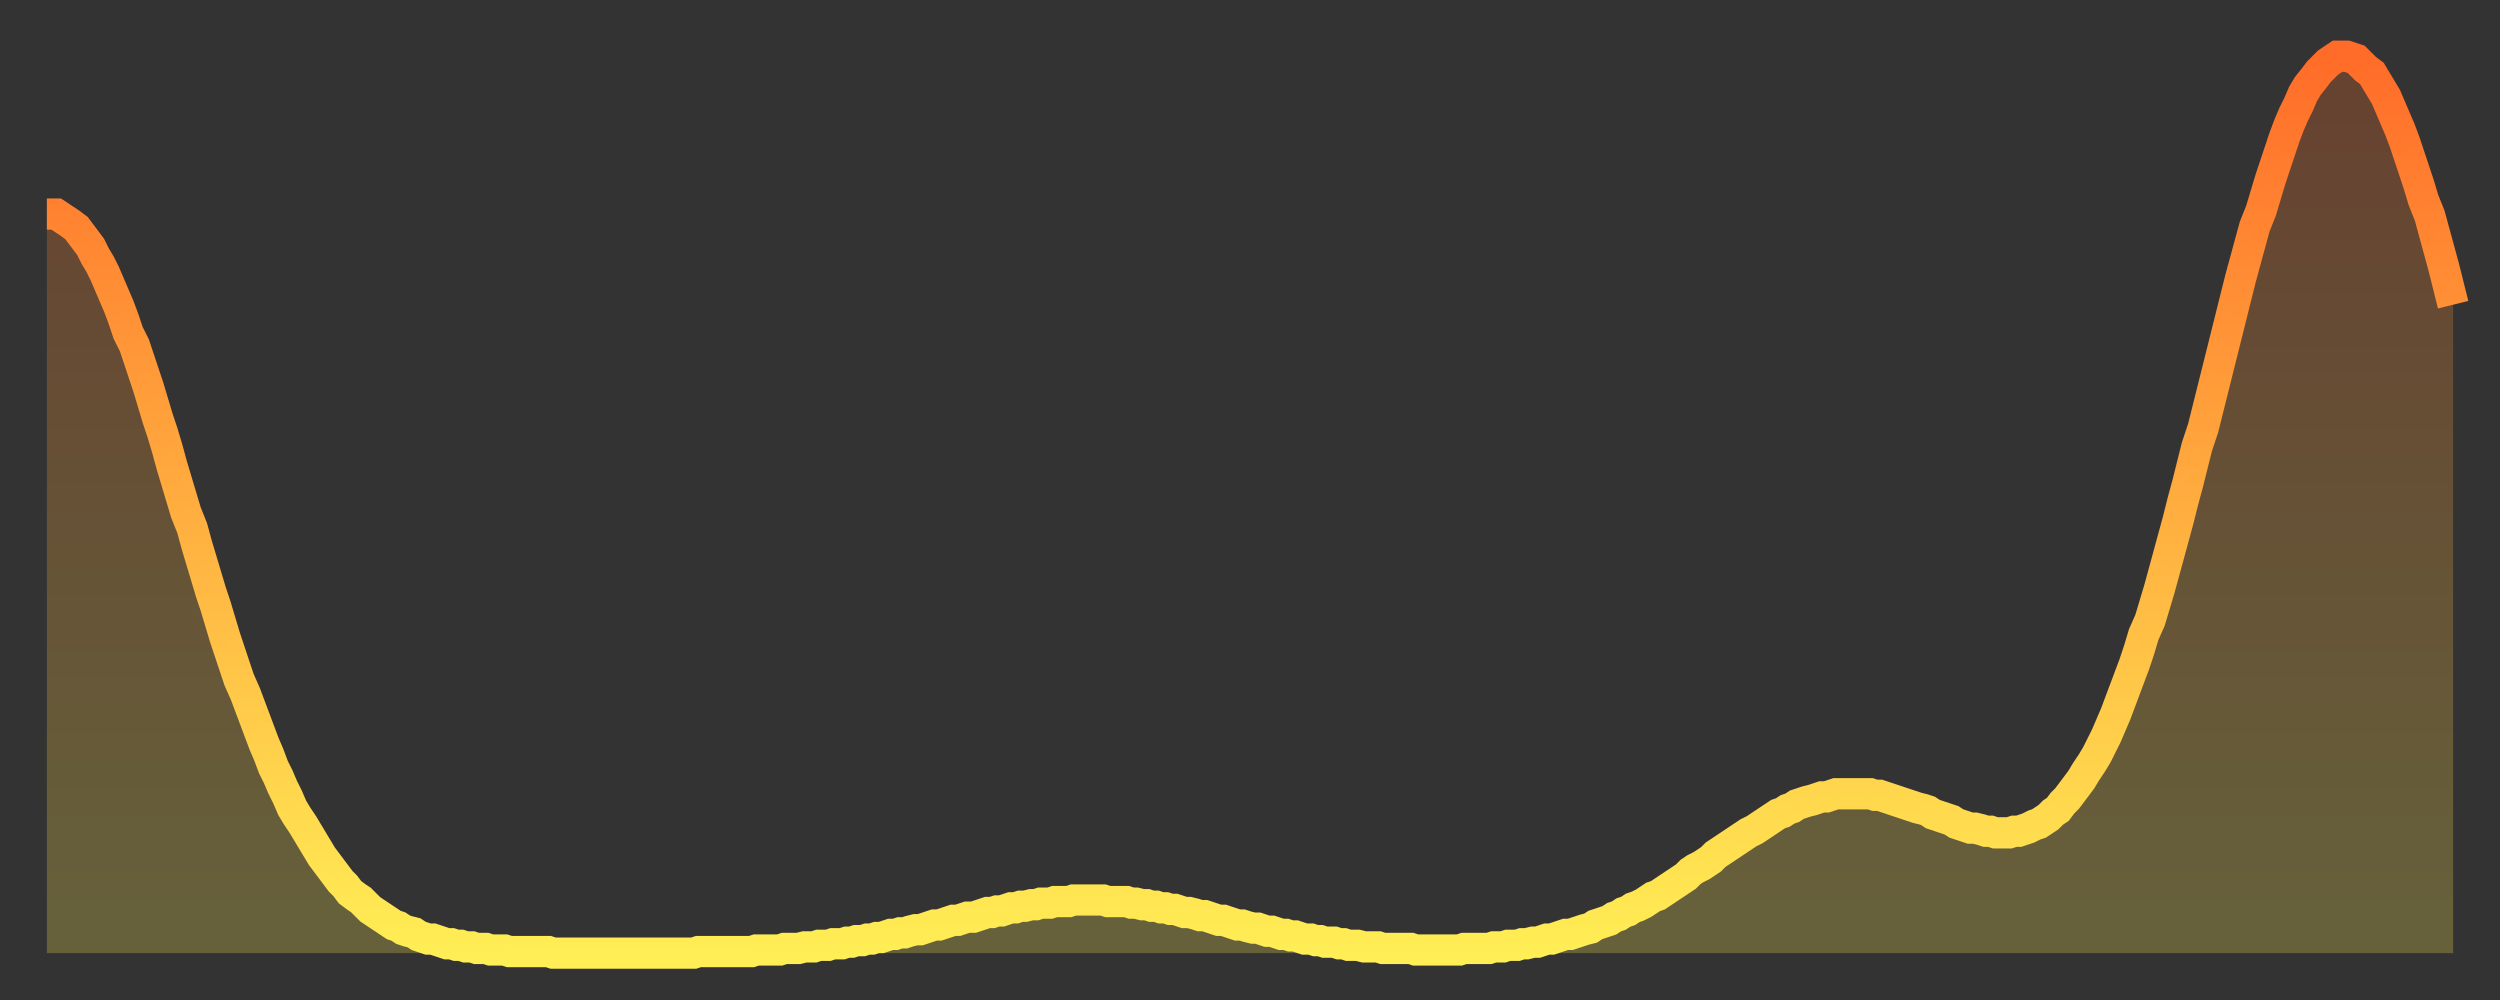
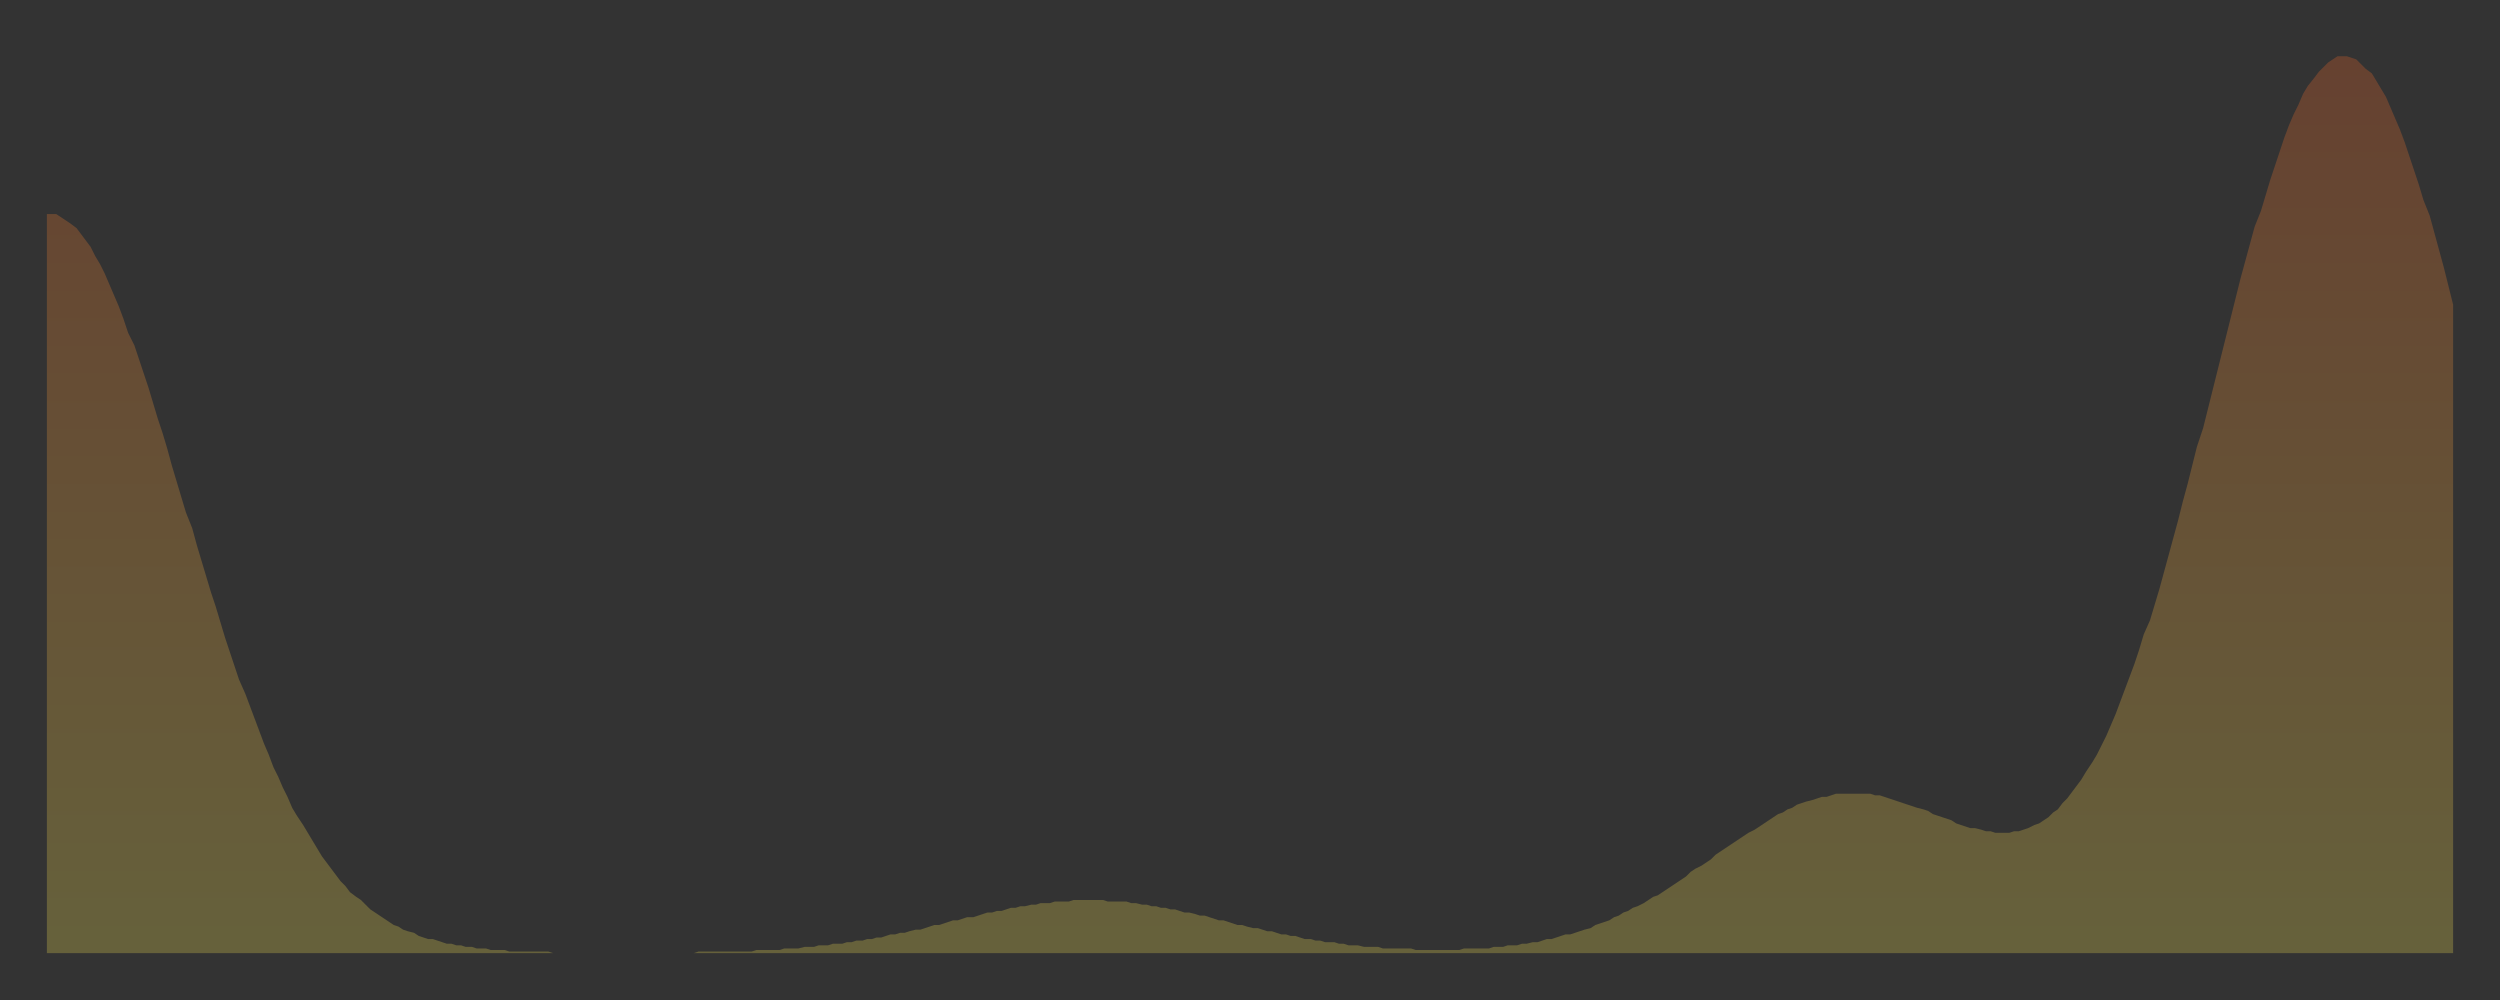
<svg xmlns="http://www.w3.org/2000/svg" baseProfile="full" height="64" version="1.1" width="160">
  <rect width="100%" height="100%" fill="#333333" stroke="none" />
  <defs>
    <linearGradient id="id953004" x1="0" x2="0" y1="0" y2="1">
      <stop offset="0%" stop-color="#ff6c29" />
      <stop offset="50%" stop-color="#ffad3f" />
      <stop offset="100%" stop-color="#ffee55" />
    </linearGradient>
  </defs>
  <g transform="translate(3,3)">
    <g>
-       <path d="M 0.0 10.7 0.3 10.7 0.6 10.7 0.9 10.9 1.2 11.1 1.5 11.3 1.9 11.6 2.2 12.0 2.5 12.4 2.8 12.8 3.1 13.4 3.4 13.9 3.7 14.5 4.0 15.2 4.3 15.9 4.6 16.6 4.9 17.4 5.2 18.3 5.6 19.1 5.9 20.0 6.2 20.9 6.5 21.8 6.8 22.8 7.1 23.8 7.4 24.7 7.7 25.7 8.0 26.8 8.3 27.8 8.6 28.8 8.9 29.8 9.3 30.8 9.6 31.9 9.9 32.9 10.2 33.9 10.5 34.9 10.8 35.8 11.1 36.8 11.4 37.8 11.7 38.7 12.0 39.6 12.3 40.5 12.7 41.4 13.0 42.2 13.3 43.0 13.6 43.8 13.9 44.6 14.2 45.3 14.5 46.1 14.8 46.7 15.1 47.4 15.4 48.0 15.7 48.7 16.0 49.2 16.4 49.8 16.7 50.3 17.0 50.8 17.3 51.3 17.6 51.8 17.9 52.2 18.2 52.6 18.5 53.0 18.8 53.4 19.1 53.7 19.4 54.1 19.8 54.4 20.1 54.6 20.4 54.9 20.7 55.2 21.0 55.4 21.3 55.6 21.6 55.8 21.9 56.0 22.2 56.2 22.5 56.3 22.8 56.5 23.1 56.6 23.5 56.7 23.8 56.9 24.1 57.0 24.4 57.1 24.7 57.1 25.0 57.2 25.3 57.3 25.6 57.4 25.9 57.4 26.2 57.5 26.5 57.5 26.8 57.6 27.2 57.6 27.5 57.7 27.8 57.7 28.1 57.7 28.4 57.8 28.7 57.8 29.0 57.8 29.3 57.8 29.6 57.9 29.9 57.9 30.2 57.9 30.6 57.9 30.9 57.9 31.2 57.9 31.5 57.9 31.8 57.9 32.1 57.9 32.4 58.0 32.7 58.0 33.0 58.0 33.3 58.0 33.6 58.0 33.9 58.0 34.3 58.0 34.6 58.0 34.9 58.0 35.2 58.0 35.5 58.0 35.8 58.0 36.1 58.0 36.4 58.0 36.7 58.0 37.0 58.0 37.3 58.0 37.7 58.0 38.0 58.0 38.3 58.0 38.6 58.0 38.9 58.0 39.2 58.0 39.5 58.0 39.8 58.0 40.1 58.0 40.4 58.0 40.7 58.0 41.0 58.0 41.4 58.0 41.7 57.9 42.0 57.9 42.3 57.9 42.6 57.9 42.9 57.9 43.2 57.9 43.5 57.9 43.8 57.9 44.1 57.9 44.4 57.9 44.7 57.9 45.1 57.9 45.4 57.8 45.7 57.8 46.0 57.8 46.3 57.8 46.6 57.8 46.9 57.8 47.2 57.7 47.5 57.7 47.8 57.7 48.1 57.7 48.5 57.6 48.8 57.6 49.1 57.6 49.4 57.5 49.7 57.5 50.0 57.5 50.3 57.4 50.6 57.4 50.9 57.4 51.2 57.3 51.5 57.3 51.8 57.2 52.2 57.2 52.5 57.1 52.8 57.1 53.1 57.0 53.4 57.0 53.7 56.9 54.0 56.8 54.3 56.8 54.6 56.7 54.9 56.7 55.2 56.6 55.6 56.5 55.9 56.5 56.2 56.4 56.5 56.3 56.8 56.2 57.1 56.2 57.4 56.1 57.7 56.0 58.0 55.9 58.3 55.9 58.6 55.8 58.9 55.7 59.3 55.7 59.6 55.6 59.9 55.5 60.2 55.4 60.5 55.4 60.8 55.3 61.1 55.3 61.4 55.2 61.7 55.1 62.0 55.1 62.3 55.0 62.6 55.0 63.0 54.9 63.3 54.9 63.6 54.8 63.9 54.8 64.2 54.8 64.5 54.7 64.8 54.7 65.1 54.7 65.4 54.7 65.7 54.6 66.0 54.6 66.4 54.6 66.7 54.6 67.0 54.6 67.3 54.6 67.6 54.6 67.9 54.7 68.2 54.7 68.5 54.7 68.8 54.7 69.1 54.7 69.4 54.8 69.7 54.8 70.1 54.9 70.4 54.9 70.7 55.0 71.0 55.0 71.3 55.1 71.6 55.1 71.9 55.2 72.2 55.2 72.5 55.3 72.8 55.4 73.1 55.4 73.5 55.5 73.8 55.6 74.1 55.6 74.4 55.7 74.7 55.8 75.0 55.9 75.3 55.9 75.6 56.0 75.9 56.1 76.2 56.2 76.5 56.2 76.8 56.3 77.2 56.4 77.5 56.4 77.8 56.5 78.1 56.6 78.4 56.6 78.7 56.7 79.0 56.8 79.3 56.8 79.6 56.9 79.9 56.9 80.2 57.0 80.5 57.1 80.9 57.1 81.2 57.2 81.5 57.2 81.8 57.3 82.1 57.3 82.4 57.3 82.7 57.4 83.0 57.4 83.3 57.5 83.6 57.5 83.9 57.5 84.3 57.6 84.6 57.6 84.9 57.6 85.2 57.6 85.5 57.7 85.8 57.7 86.1 57.7 86.4 57.7 86.7 57.7 87.0 57.7 87.3 57.7 87.6 57.8 88.0 57.8 88.3 57.8 88.6 57.8 88.9 57.8 89.2 57.8 89.5 57.8 89.8 57.8 90.1 57.8 90.4 57.8 90.7 57.7 91.0 57.7 91.4 57.7 91.7 57.7 92.0 57.7 92.3 57.7 92.6 57.6 92.9 57.6 93.2 57.6 93.5 57.5 93.8 57.5 94.1 57.5 94.4 57.4 94.7 57.4 95.1 57.3 95.4 57.3 95.7 57.2 96.0 57.1 96.3 57.1 96.6 57.0 96.9 56.9 97.2 56.8 97.5 56.8 97.8 56.7 98.1 56.6 98.4 56.5 98.8 56.4 99.1 56.2 99.4 56.1 99.7 56.0 100.0 55.9 100.3 55.7 100.6 55.6 100.9 55.4 101.2 55.3 101.5 55.1 101.8 55.0 102.2 54.8 102.5 54.6 102.8 54.4 103.1 54.3 103.4 54.1 103.7 53.9 104.0 53.7 104.3 53.5 104.6 53.3 104.9 53.1 105.2 52.8 105.5 52.6 105.9 52.4 106.2 52.2 106.5 52.0 106.8 51.7 107.1 51.5 107.4 51.3 107.7 51.1 108.0 50.9 108.3 50.7 108.6 50.5 108.9 50.3 109.3 50.1 109.6 49.9 109.9 49.7 110.2 49.5 110.5 49.3 110.8 49.1 111.1 49.0 111.4 48.8 111.7 48.7 112.0 48.5 112.3 48.4 112.6 48.3 113.0 48.2 113.3 48.1 113.6 48.0 113.9 48.0 114.2 47.9 114.5 47.8 114.8 47.8 115.1 47.8 115.4 47.8 115.7 47.8 116.0 47.8 116.3 47.8 116.7 47.8 117.0 47.9 117.3 47.9 117.6 48.0 117.9 48.1 118.2 48.2 118.5 48.3 118.8 48.4 119.1 48.5 119.4 48.6 119.7 48.7 120.1 48.8 120.4 48.9 120.7 49.1 121.0 49.2 121.3 49.3 121.6 49.4 121.9 49.5 122.2 49.7 122.5 49.8 122.8 49.9 123.1 50.0 123.4 50.0 123.8 50.1 124.1 50.2 124.4 50.2 124.7 50.3 125.0 50.3 125.3 50.3 125.6 50.3 125.9 50.2 126.2 50.2 126.5 50.1 126.8 50.0 127.2 49.8 127.5 49.7 127.8 49.5 128.1 49.3 128.4 49.0 128.7 48.8 129.0 48.4 129.3 48.1 129.6 47.7 129.9 47.3 130.2 46.9 130.5 46.4 130.9 45.8 131.2 45.3 131.5 44.7 131.8 44.1 132.1 43.4 132.4 42.7 132.7 41.9 133.0 41.1 133.3 40.3 133.6 39.5 133.9 38.6 134.2 37.6 134.6 36.7 134.9 35.7 135.2 34.7 135.5 33.6 135.8 32.5 136.1 31.4 136.4 30.3 136.7 29.1 137.0 28.0 137.3 26.8 137.6 25.6 138.0 24.4 138.3 23.2 138.6 22.0 138.9 20.8 139.2 19.6 139.5 18.4 139.8 17.2 140.1 16.0 140.4 14.8 140.7 13.7 141.0 12.6 141.3 11.5 141.7 10.5 142.0 9.5 142.3 8.5 142.6 7.6 142.9 6.7 143.2 5.8 143.5 5.0 143.8 4.3 144.1 3.7 144.4 3.0 144.7 2.5 145.1 2.0 145.4 1.6 145.7 1.3 146.0 1.0 146.3 0.8 146.6 0.6 146.9 0.6 147.2 0.6 147.5 0.7 147.8 0.8 148.1 1.1 148.4 1.4 148.8 1.7 149.1 2.2 149.4 2.7 149.7 3.2 150.0 3.9 150.3 4.6 150.6 5.3 150.9 6.1 151.2 7.0 151.5 7.9 151.8 8.8 152.1 9.8 152.5 10.8 152.8 11.9 153.1 13.0 153.4 14.1 153.7 15.3 154.0 16.5" fill="none" id="graph-curve" opacity="1" stroke="url(#id953004)" stroke-width="2" />
      <path d="M 0 58 L 0.0 10.7 0.3 10.7 0.6 10.7 0.9 10.9 1.2 11.1 1.5 11.3 1.9 11.6 2.2 12.0 2.5 12.4 2.8 12.8 3.1 13.4 3.4 13.9 3.7 14.5 4.0 15.2 4.3 15.9 4.6 16.6 4.9 17.4 5.2 18.3 5.6 19.1 5.9 20.0 6.2 20.9 6.5 21.8 6.8 22.8 7.1 23.8 7.4 24.7 7.7 25.7 8.0 26.8 8.3 27.8 8.6 28.8 8.9 29.8 9.3 30.8 9.6 31.9 9.9 32.9 10.2 33.9 10.5 34.9 10.8 35.8 11.1 36.8 11.4 37.8 11.7 38.7 12.0 39.6 12.3 40.5 12.7 41.4 13.0 42.2 13.3 43.0 13.6 43.8 13.9 44.6 14.2 45.3 14.5 46.1 14.8 46.7 15.1 47.4 15.4 48.0 15.7 48.7 16.0 49.2 16.4 49.8 16.7 50.3 17.0 50.8 17.3 51.3 17.6 51.8 17.9 52.2 18.2 52.6 18.5 53.0 18.8 53.4 19.1 53.7 19.4 54.1 19.8 54.4 20.1 54.6 20.4 54.9 20.7 55.2 21.0 55.4 21.3 55.6 21.6 55.8 21.9 56.0 22.2 56.2 22.5 56.3 22.8 56.5 23.1 56.6 23.5 56.7 23.8 56.9 24.1 57.0 24.4 57.1 24.7 57.1 25.0 57.2 25.3 57.3 25.6 57.4 25.9 57.4 26.2 57.5 26.5 57.5 26.8 57.6 27.2 57.6 27.5 57.7 27.8 57.7 28.1 57.7 28.4 57.8 28.7 57.8 29.0 57.8 29.3 57.8 29.6 57.9 29.9 57.9 30.2 57.9 30.6 57.9 30.9 57.9 31.2 57.9 31.5 57.9 31.8 57.9 32.1 57.9 32.4 58.0 32.7 58.0 33.0 58.0 33.3 58.0 33.6 58.0 33.9 58.0 34.3 58.0 34.6 58.0 34.9 58.0 35.2 58.0 35.5 58.0 35.8 58.0 36.1 58.0 36.4 58.0 36.7 58.0 37.0 58.0 37.3 58.0 37.7 58.0 38.0 58.0 38.3 58.0 38.6 58.0 38.9 58.0 39.2 58.0 39.5 58.0 39.8 58.0 40.1 58.0 40.4 58.0 40.7 58.0 41.0 58.0 41.4 58.0 41.7 57.9 42.0 57.9 42.3 57.9 42.6 57.9 42.9 57.9 43.2 57.9 43.5 57.9 43.8 57.9 44.1 57.9 44.4 57.9 44.7 57.9 45.1 57.9 45.4 57.8 45.7 57.8 46.0 57.8 46.3 57.8 46.6 57.8 46.9 57.8 47.2 57.7 47.5 57.7 47.8 57.7 48.1 57.7 48.5 57.6 48.8 57.6 49.1 57.6 49.4 57.5 49.7 57.5 50.0 57.5 50.3 57.4 50.6 57.4 50.9 57.4 51.2 57.3 51.5 57.3 51.8 57.2 52.2 57.2 52.5 57.1 52.8 57.1 53.1 57.0 53.4 57.0 53.7 56.9 54.0 56.8 54.3 56.8 54.6 56.7 54.9 56.7 55.2 56.6 55.6 56.5 55.9 56.5 56.2 56.4 56.5 56.3 56.8 56.2 57.1 56.2 57.4 56.1 57.7 56.0 58.0 55.9 58.3 55.9 58.6 55.8 58.9 55.7 59.3 55.7 59.6 55.6 59.9 55.5 60.2 55.4 60.5 55.4 60.8 55.3 61.1 55.3 61.4 55.2 61.7 55.1 62.0 55.1 62.3 55.0 62.6 55.0 63.0 54.9 63.3 54.9 63.6 54.8 63.9 54.8 64.2 54.8 64.5 54.7 64.8 54.7 65.1 54.7 65.4 54.7 65.7 54.6 66.0 54.6 66.4 54.6 66.7 54.6 67.0 54.6 67.3 54.6 67.6 54.6 67.9 54.7 68.2 54.7 68.5 54.7 68.8 54.7 69.1 54.7 69.4 54.8 69.7 54.8 70.1 54.9 70.4 54.9 70.7 55.0 71.0 55.0 71.3 55.1 71.6 55.1 71.9 55.2 72.2 55.2 72.5 55.3 72.8 55.4 73.1 55.4 73.5 55.5 73.8 55.6 74.1 55.6 74.4 55.7 74.7 55.8 75.0 55.9 75.3 55.9 75.6 56.0 75.9 56.1 76.2 56.2 76.5 56.2 76.8 56.3 77.2 56.4 77.5 56.4 77.8 56.5 78.1 56.6 78.4 56.6 78.7 56.7 79.0 56.8 79.3 56.8 79.6 56.9 79.9 56.9 80.2 57.0 80.5 57.1 80.9 57.1 81.2 57.2 81.5 57.2 81.8 57.3 82.1 57.3 82.4 57.3 82.7 57.4 83.0 57.4 83.3 57.5 83.6 57.5 83.9 57.5 84.3 57.6 84.6 57.6 84.9 57.6 85.2 57.6 85.5 57.7 85.8 57.7 86.1 57.7 86.4 57.7 86.7 57.7 87.0 57.7 87.3 57.7 87.6 57.8 88.0 57.8 88.3 57.8 88.6 57.8 88.9 57.8 89.2 57.8 89.5 57.8 89.8 57.8 90.1 57.8 90.4 57.8 90.7 57.7 91.0 57.7 91.4 57.7 91.7 57.7 92.0 57.7 92.3 57.7 92.6 57.6 92.9 57.6 93.2 57.6 93.5 57.5 93.8 57.5 94.1 57.5 94.4 57.4 94.7 57.4 95.1 57.3 95.4 57.3 95.7 57.2 96.0 57.1 96.3 57.1 96.6 57.0 96.9 56.9 97.2 56.8 97.5 56.8 97.8 56.7 98.1 56.6 98.4 56.5 98.8 56.4 99.1 56.2 99.4 56.1 99.7 56.0 100.0 55.9 100.3 55.7 100.6 55.6 100.9 55.4 101.2 55.3 101.5 55.1 101.8 55.0 102.2 54.8 102.5 54.6 102.8 54.4 103.1 54.3 103.4 54.1 103.7 53.9 104.0 53.7 104.3 53.5 104.6 53.3 104.9 53.1 105.2 52.8 105.5 52.6 105.9 52.4 106.2 52.2 106.5 52.0 106.8 51.7 107.1 51.5 107.4 51.3 107.7 51.1 108.0 50.9 108.3 50.7 108.6 50.5 108.9 50.3 109.3 50.1 109.6 49.9 109.9 49.7 110.2 49.5 110.5 49.3 110.8 49.1 111.1 49.0 111.4 48.8 111.7 48.7 112.0 48.5 112.3 48.4 112.6 48.3 113.0 48.2 113.3 48.1 113.6 48.0 113.9 48.0 114.2 47.9 114.5 47.8 114.8 47.8 115.1 47.8 115.4 47.8 115.7 47.8 116.0 47.8 116.3 47.8 116.7 47.8 117.0 47.9 117.3 47.9 117.6 48.0 117.9 48.1 118.2 48.2 118.5 48.3 118.8 48.4 119.1 48.5 119.4 48.6 119.7 48.7 120.1 48.8 120.4 48.9 120.7 49.1 121.0 49.2 121.3 49.3 121.6 49.4 121.9 49.5 122.2 49.7 122.5 49.8 122.8 49.9 123.1 50.0 123.4 50.0 123.8 50.1 124.1 50.2 124.4 50.2 124.7 50.3 125.0 50.3 125.3 50.3 125.6 50.3 125.9 50.2 126.2 50.2 126.5 50.1 126.8 50.0 127.2 49.8 127.5 49.7 127.8 49.5 128.1 49.3 128.4 49.0 128.7 48.8 129.0 48.4 129.3 48.1 129.6 47.7 129.9 47.3 130.2 46.9 130.5 46.4 130.9 45.8 131.2 45.3 131.5 44.7 131.8 44.1 132.1 43.4 132.4 42.7 132.7 41.9 133.0 41.1 133.3 40.3 133.6 39.5 133.9 38.6 134.2 37.6 134.6 36.7 134.9 35.7 135.2 34.7 135.5 33.6 135.8 32.5 136.1 31.4 136.4 30.3 136.7 29.1 137.0 28.0 137.3 26.8 137.6 25.6 138.0 24.4 138.3 23.2 138.6 22.0 138.9 20.8 139.2 19.6 139.5 18.4 139.8 17.2 140.1 16.0 140.4 14.8 140.7 13.7 141.0 12.6 141.3 11.5 141.7 10.5 142.0 9.5 142.3 8.5 142.6 7.6 142.9 6.7 143.2 5.8 143.5 5.0 143.8 4.3 144.1 3.7 144.4 3.0 144.7 2.5 145.1 2.0 145.4 1.6 145.7 1.3 146.0 1.0 146.3 0.8 146.6 0.6 146.9 0.6 147.2 0.6 147.5 0.7 147.8 0.8 148.1 1.1 148.4 1.4 148.8 1.7 149.1 2.2 149.4 2.7 149.7 3.2 150.0 3.9 150.3 4.6 150.6 5.3 150.9 6.1 151.2 7.0 151.5 7.9 151.8 8.8 152.1 9.8 152.5 10.8 152.8 11.9 153.1 13.0 153.4 14.1 153.7 15.3 154.0 16.5 154 58" fill="url(#id953004)" fill-opacity=".25" id="graph-shadow" />
    </g>
  </g>
</svg>